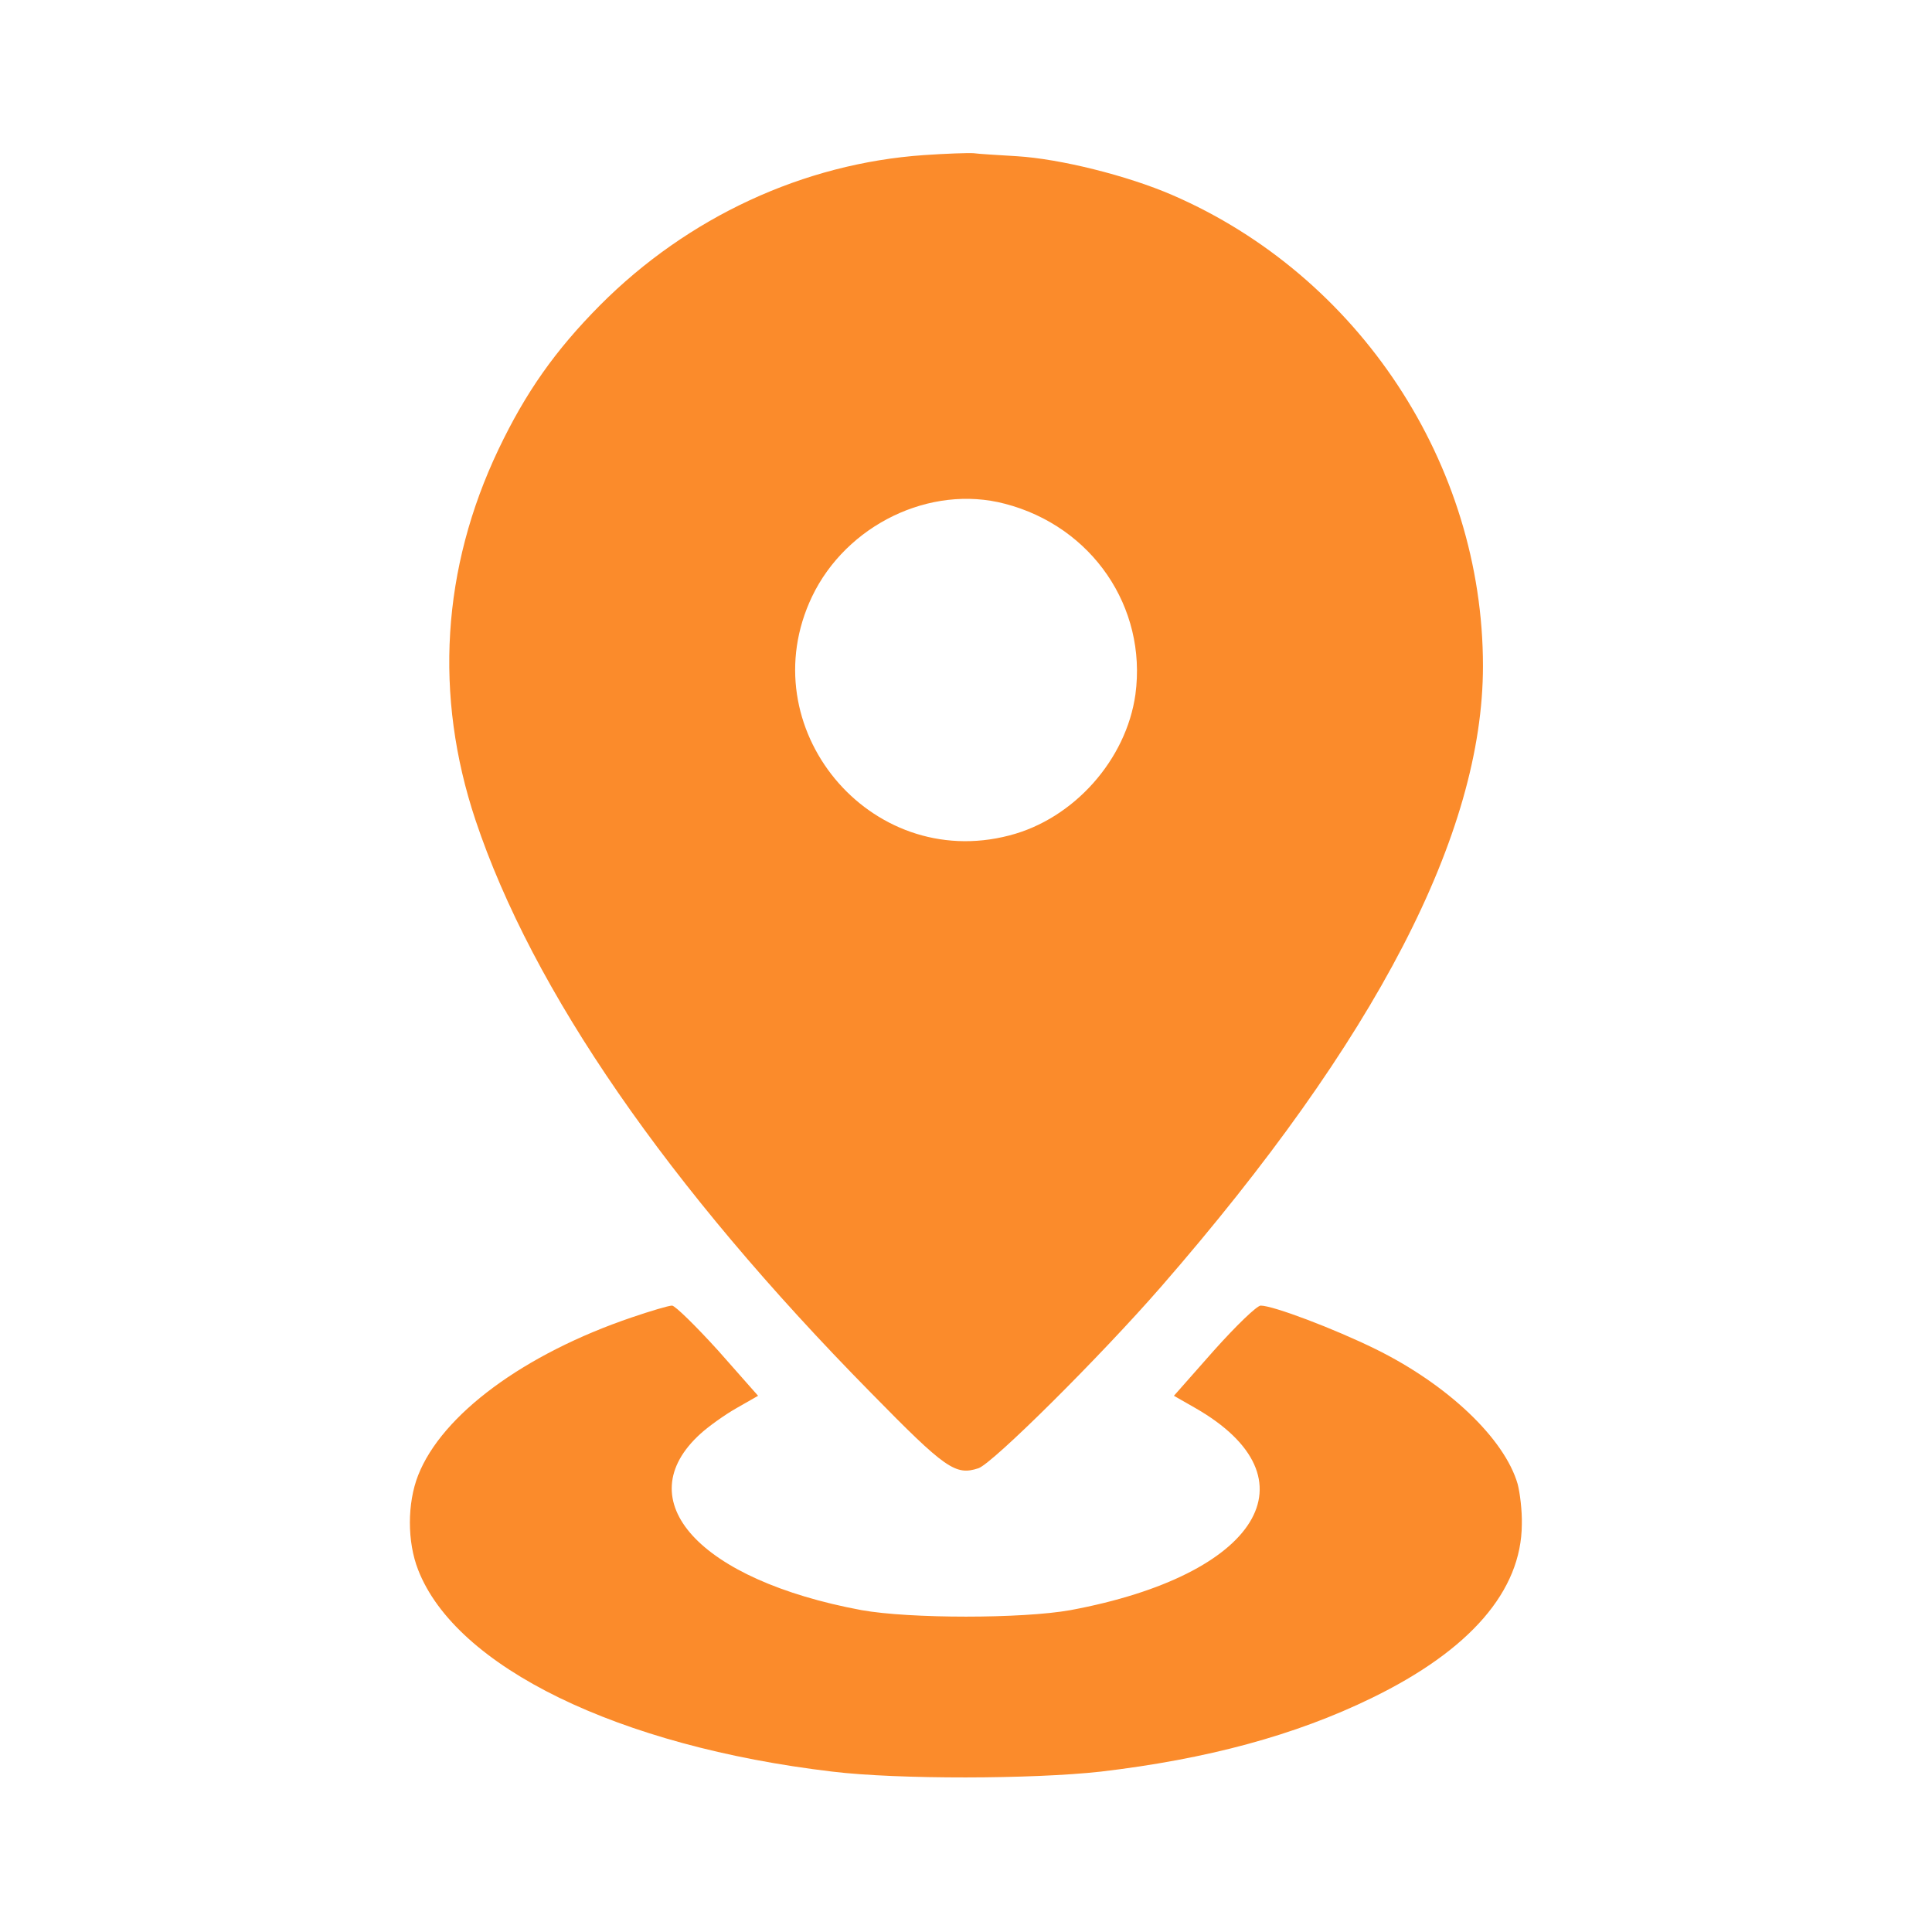
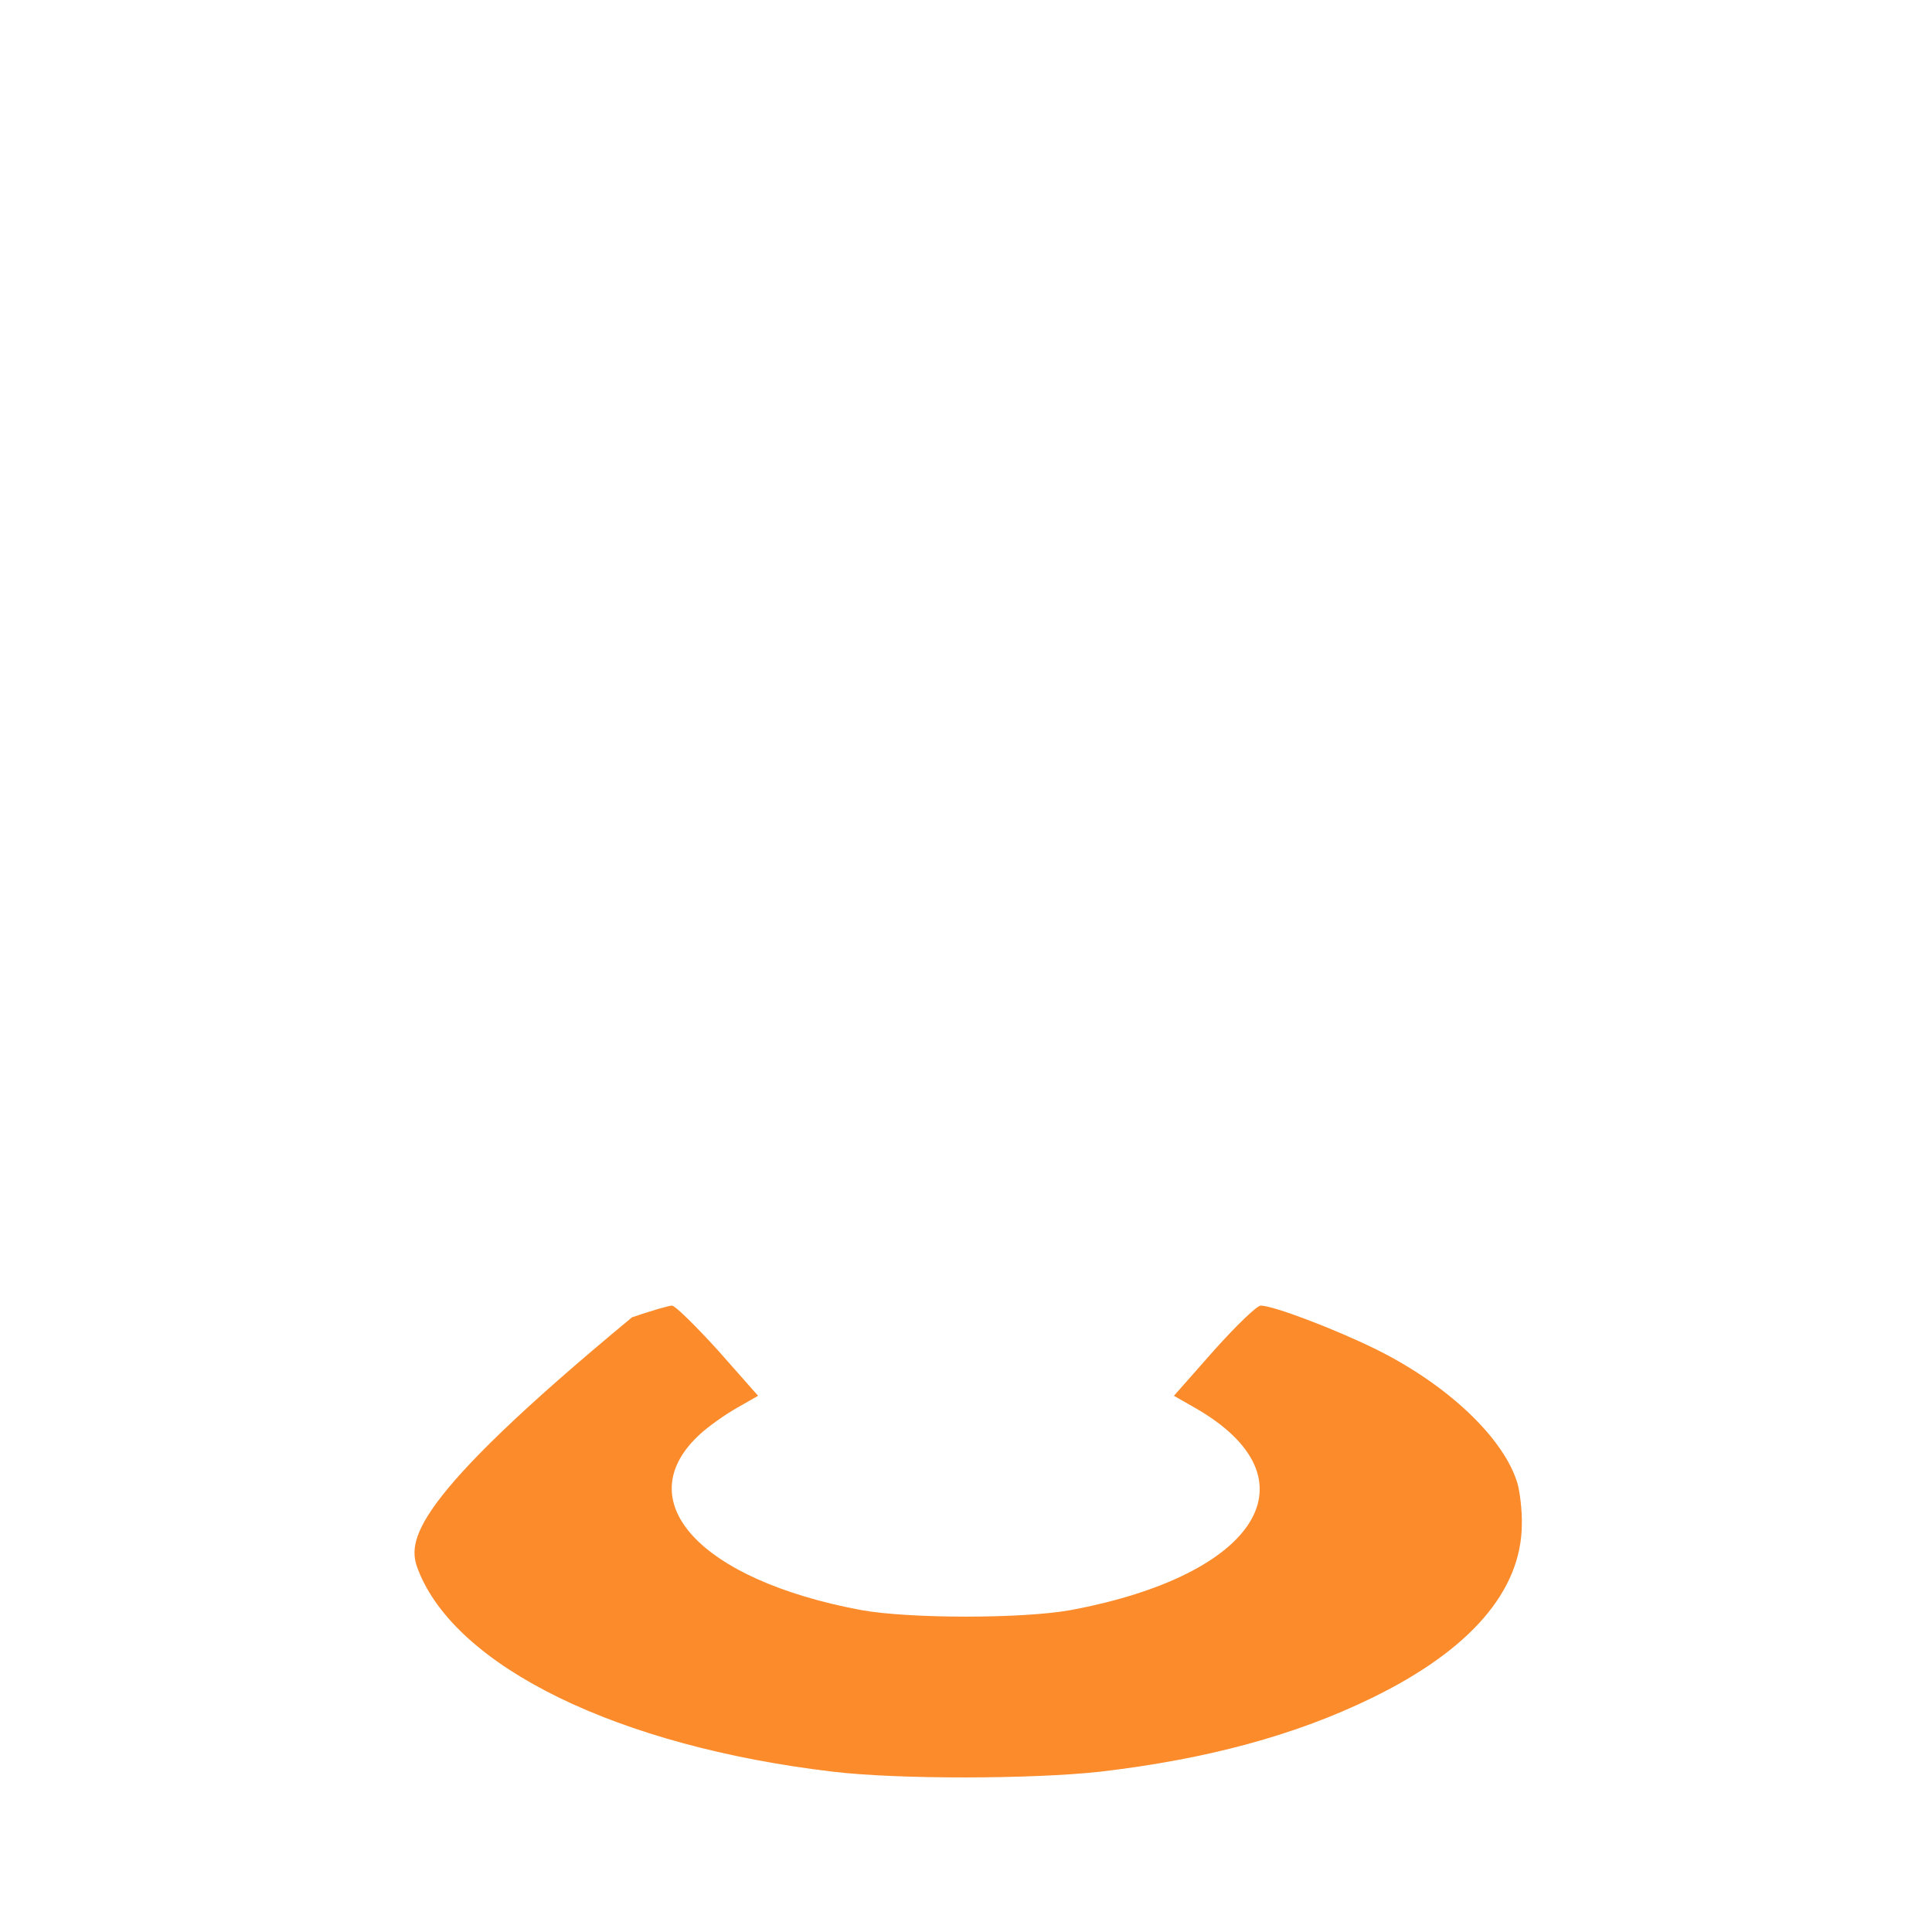
<svg xmlns="http://www.w3.org/2000/svg" width="512" height="512" viewBox="0 0 512 512" fill="none">
-   <path d="M244.901 41.099C213.001 43.299 182.301 57.499 159.001 80.899C147.101 92.899 139.301 103.999 132.101 119.099C117.101 150.599 115.001 184.299 126.001 217.299C141.101 262.499 176.901 314.399 230.901 369.199C250.601 389.299 253.201 391.099 259.301 389.099C263.101 387.799 291.501 359.599 307.701 340.999C364.701 275.499 393.001 220.899 393.001 176.499C393.001 122.899 360.101 73.099 310.701 51.699C298.701 46.499 280.901 42.099 269.501 41.399C264.601 41.099 259.401 40.799 258.001 40.599C256.601 40.499 250.701 40.699 244.901 41.099ZM266.301 133.499C289.401 139.499 304.001 160.899 300.901 183.999C298.501 201.299 284.601 216.999 267.501 221.399C230.401 231.099 198.701 192.699 215.201 158.099C224.301 139.099 246.501 128.299 266.301 133.499Z" fill="#FB8B2B" />
-   <path d="M167.5 349.099C138.9 358.799 117.1 374.899 110.8 390.999C107.9 398.399 107.9 408.599 110.8 415.999C120.8 441.799 163.9 462.799 220.6 469.499C238 471.599 273.7 471.499 291.7 469.499C319.8 466.199 343.2 459.899 363.5 449.999C389.6 437.299 403.2 421.599 403.3 403.999C403.4 400.399 402.8 395.599 402.2 393.299C398.7 381.199 383.6 366.899 364.5 357.499C353.5 352.099 337.4 345.999 334.1 345.999C333.1 345.999 327.6 351.299 321.7 357.899L311.1 369.899L316.7 373.099C349.4 391.799 333.6 417.399 283.7 426.699C270.9 428.999 241.1 428.999 228.3 426.699C185.3 418.699 166.1 397.599 185.7 379.899C187.8 377.999 192.1 374.899 195.3 373.099L200.9 369.899L190.3 357.899C184.4 351.399 178.9 345.999 178.1 345.999C177.2 345.999 172.5 347.399 167.5 349.099Z" fill="#FB8B2B" />
+   <path d="M167.5 349.099C107.9 398.399 107.9 408.599 110.8 415.999C120.8 441.799 163.9 462.799 220.6 469.499C238 471.599 273.7 471.499 291.7 469.499C319.8 466.199 343.2 459.899 363.5 449.999C389.6 437.299 403.2 421.599 403.3 403.999C403.4 400.399 402.8 395.599 402.2 393.299C398.7 381.199 383.6 366.899 364.5 357.499C353.5 352.099 337.4 345.999 334.1 345.999C333.1 345.999 327.6 351.299 321.7 357.899L311.1 369.899L316.7 373.099C349.4 391.799 333.6 417.399 283.7 426.699C270.9 428.999 241.1 428.999 228.3 426.699C185.3 418.699 166.1 397.599 185.7 379.899C187.8 377.999 192.1 374.899 195.3 373.099L200.9 369.899L190.3 357.899C184.4 351.399 178.9 345.999 178.1 345.999C177.2 345.999 172.5 347.399 167.5 349.099Z" fill="#FB8B2B" />
</svg>